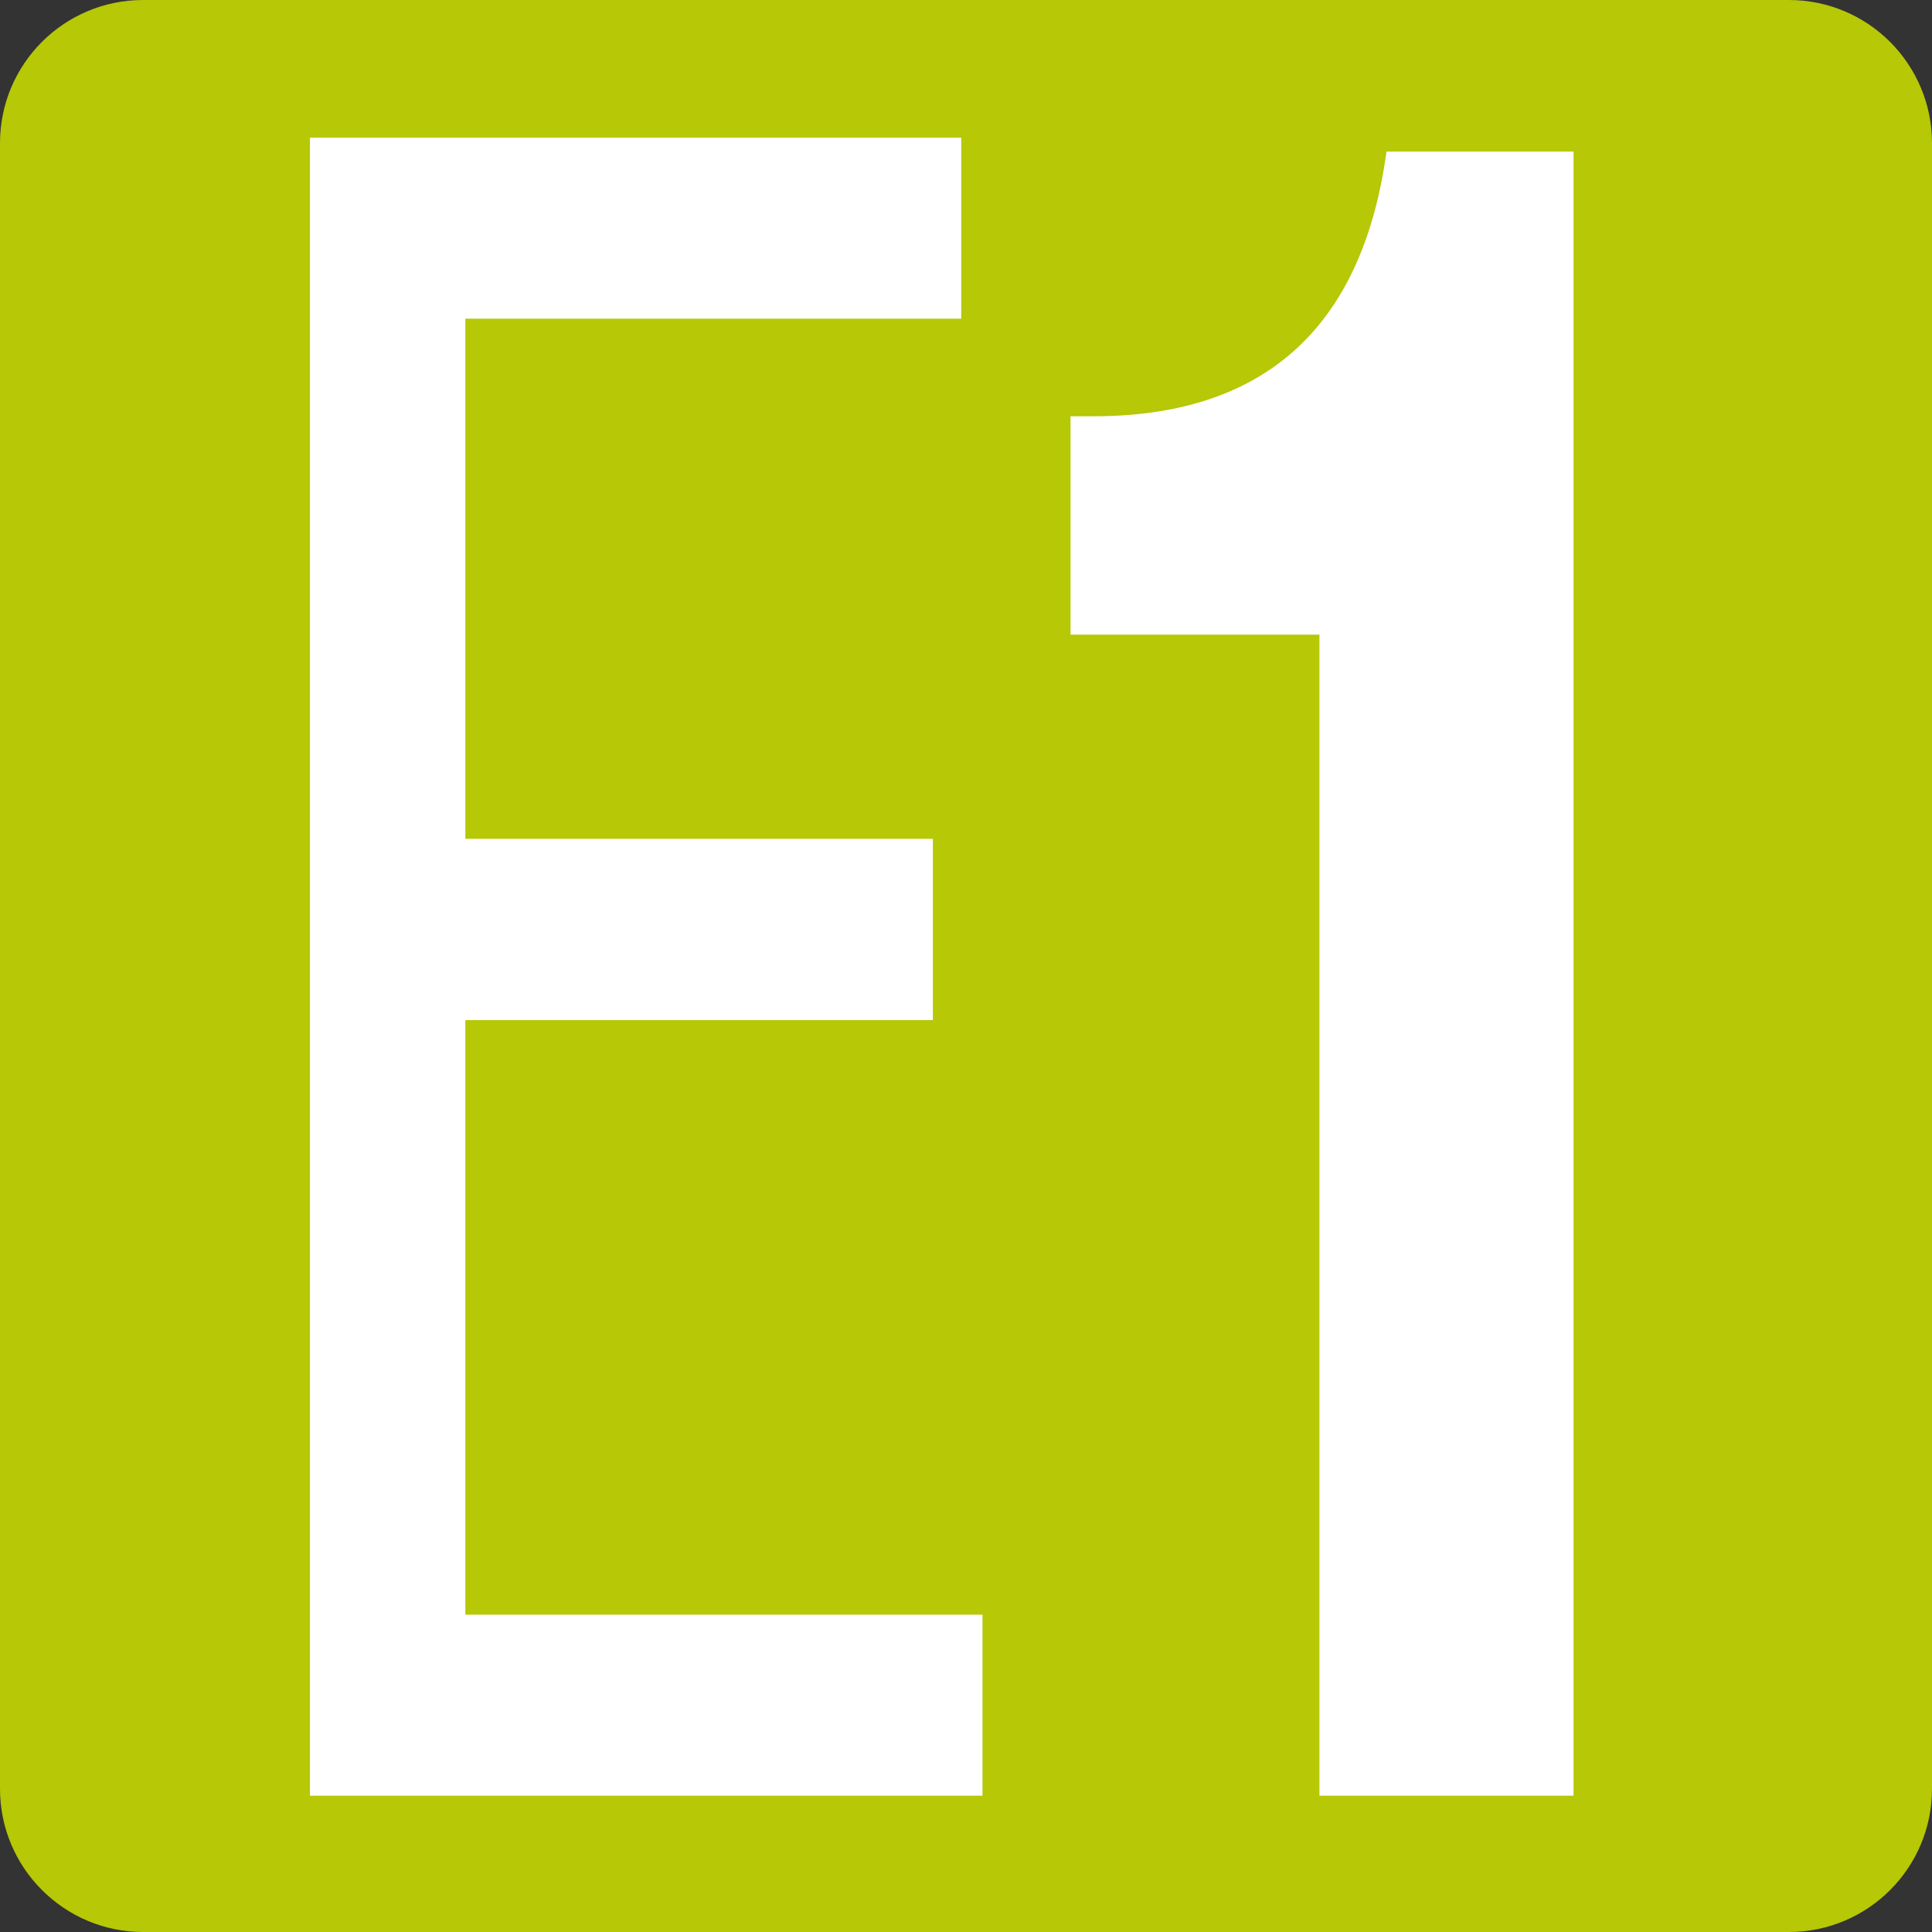
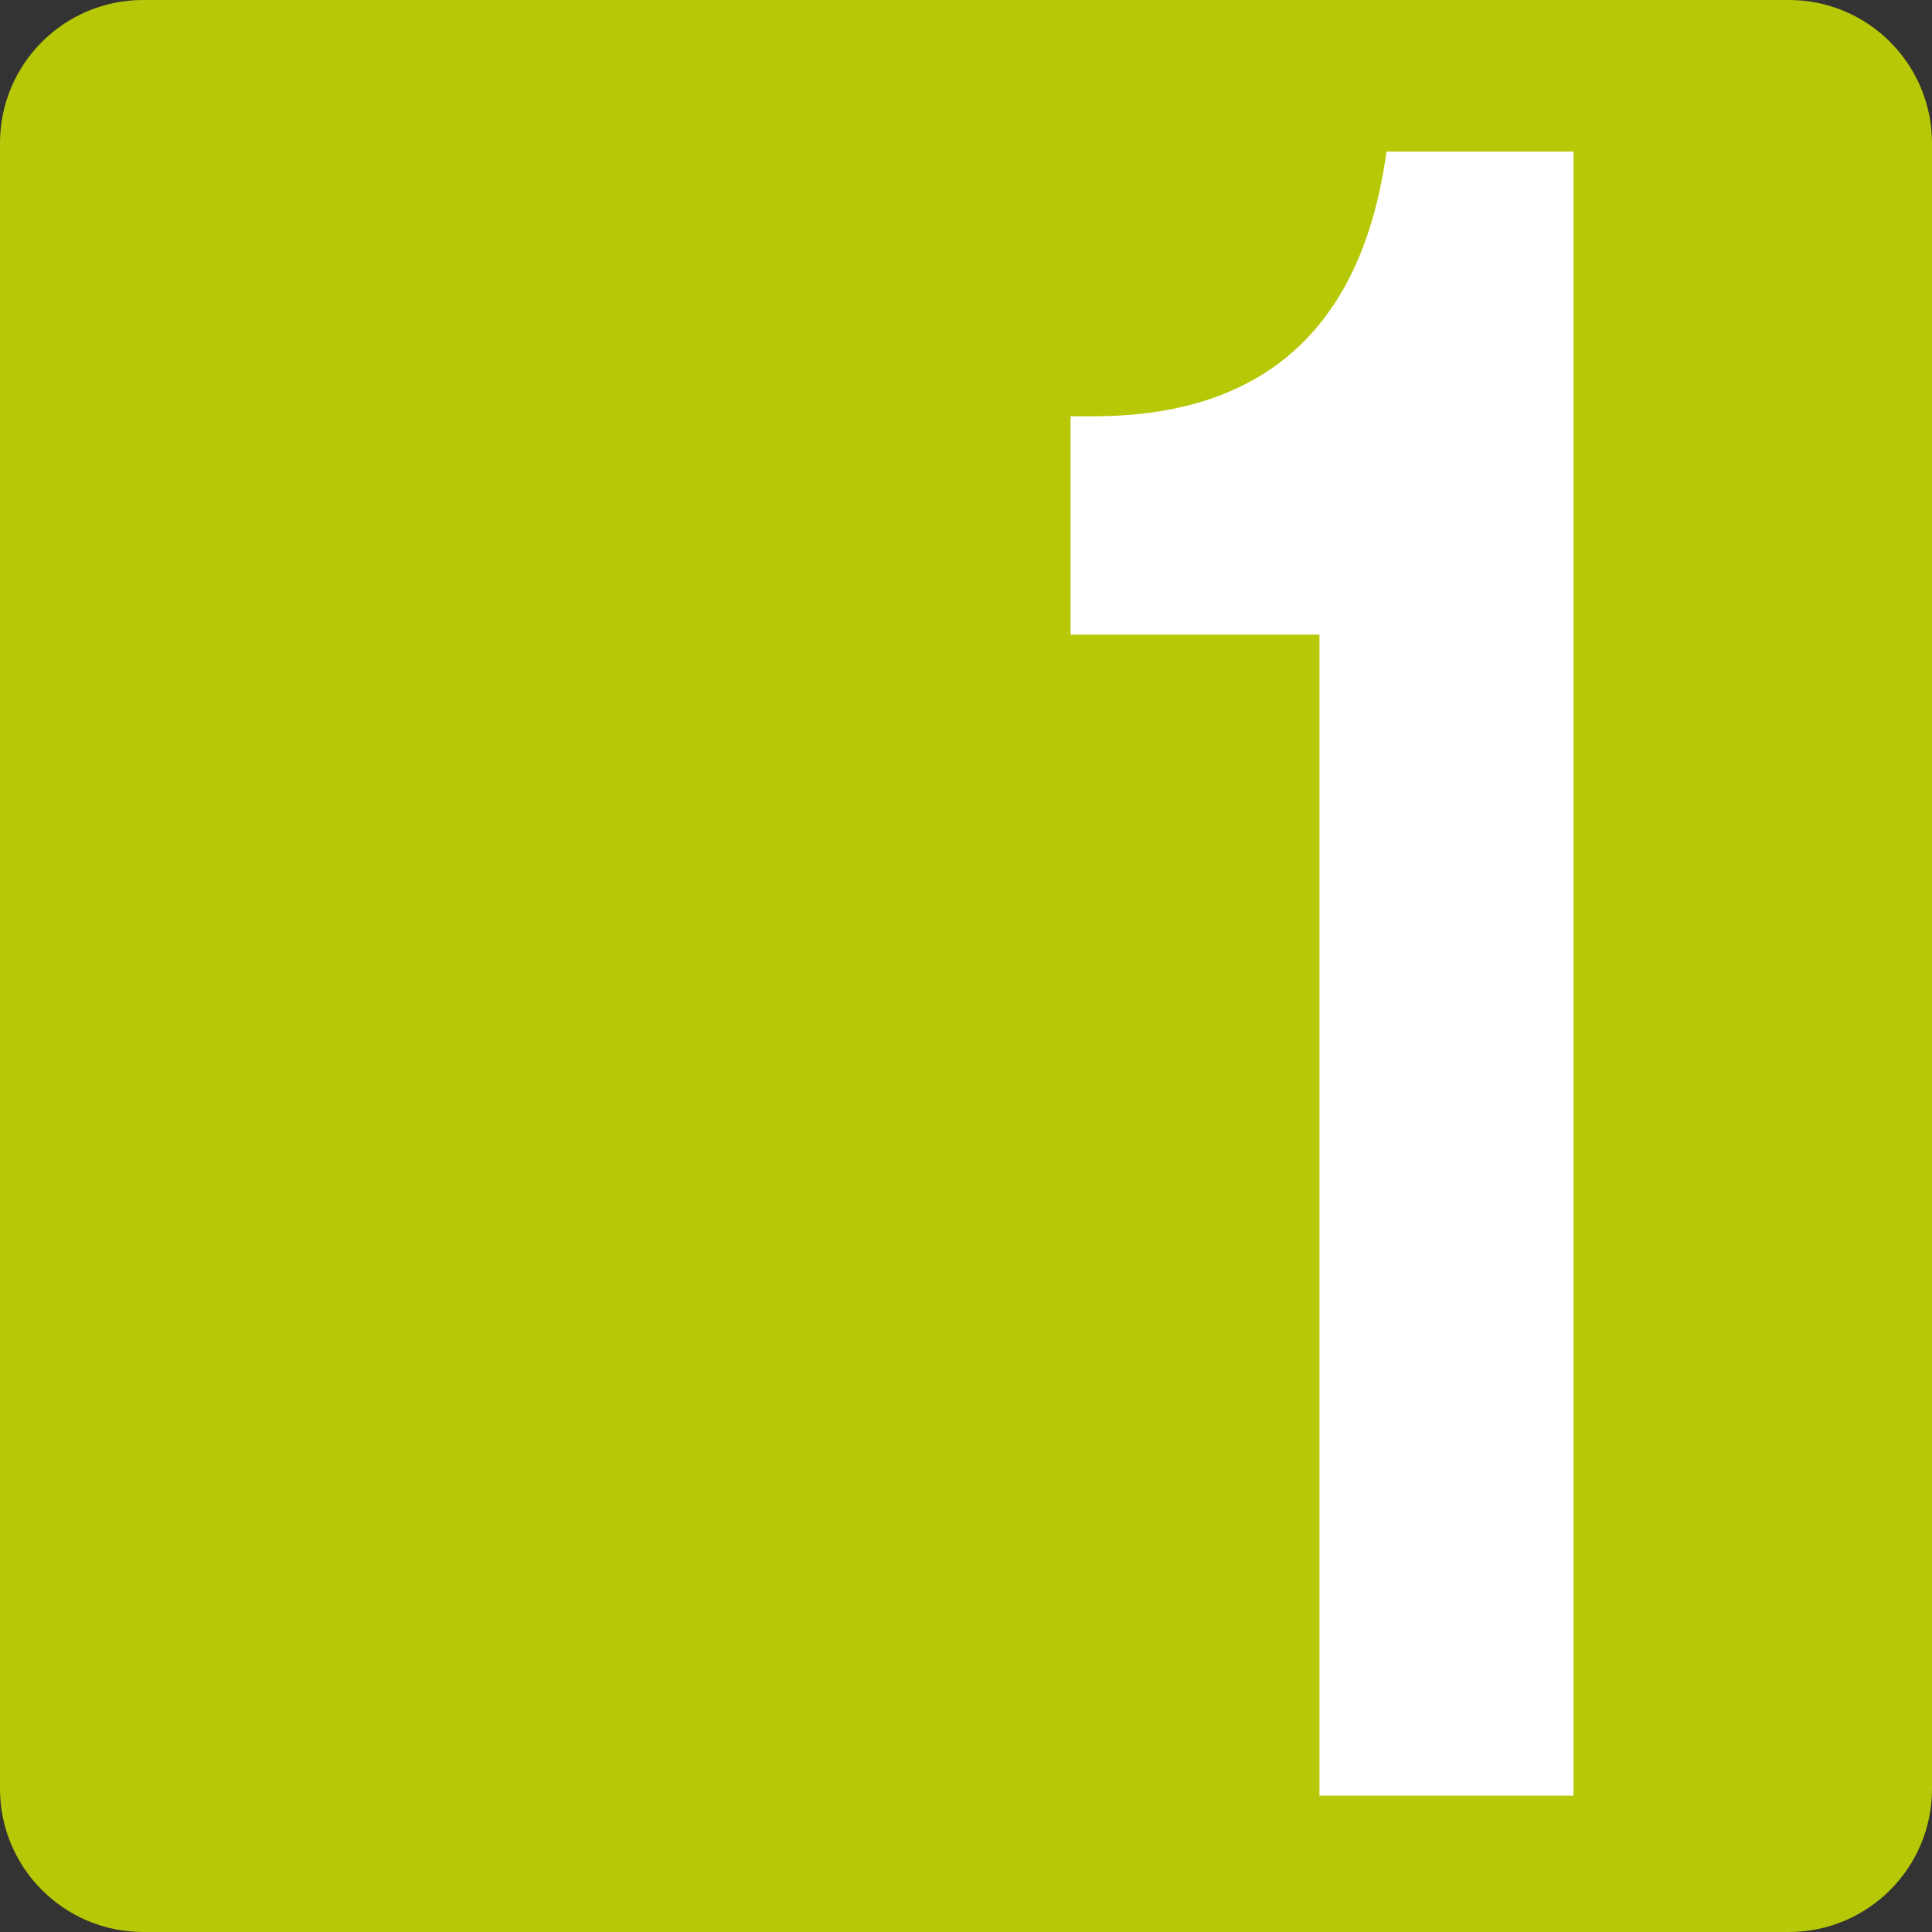
<svg xmlns="http://www.w3.org/2000/svg" id="Calque_1" data-name="Calque 1" viewBox="0 0 70.87 70.87">
  <rect x="0" y="0" width="70.87" height="70.87" fill="#333333" stroke="none" />
  <path d="M5.25,0h60.37c2.9,0,5.25,2.35,5.25,5.25v60.37c0,2.9-2.35,5.25-5.25,5.25H5.25C2.35,70.87,0,68.51,0,65.62V5.25C0,2.35,2.35,0,5.25,0Z" style="fill: #b6c806; stroke-width: 0px;" />
-   <polygon points="11.37 5.05 35.26 5.05 35.26 11.69 17.07 11.69 17.07 30.77 34.22 30.77 34.22 37.42 17.07 37.42 17.07 59.23 36.04 59.23 36.04 65.87 11.37 65.87 11.37 5.05" style="fill: #fff; stroke-width: 0px;" />
  <path d="M48.4,65.87V23.28h-9.13v-8.01h.84c6.09,0,9.84-3.07,10.75-9.71h6.86v60.31h-9.32Z" style="fill: #fff; stroke-width: 0px;" />
</svg>